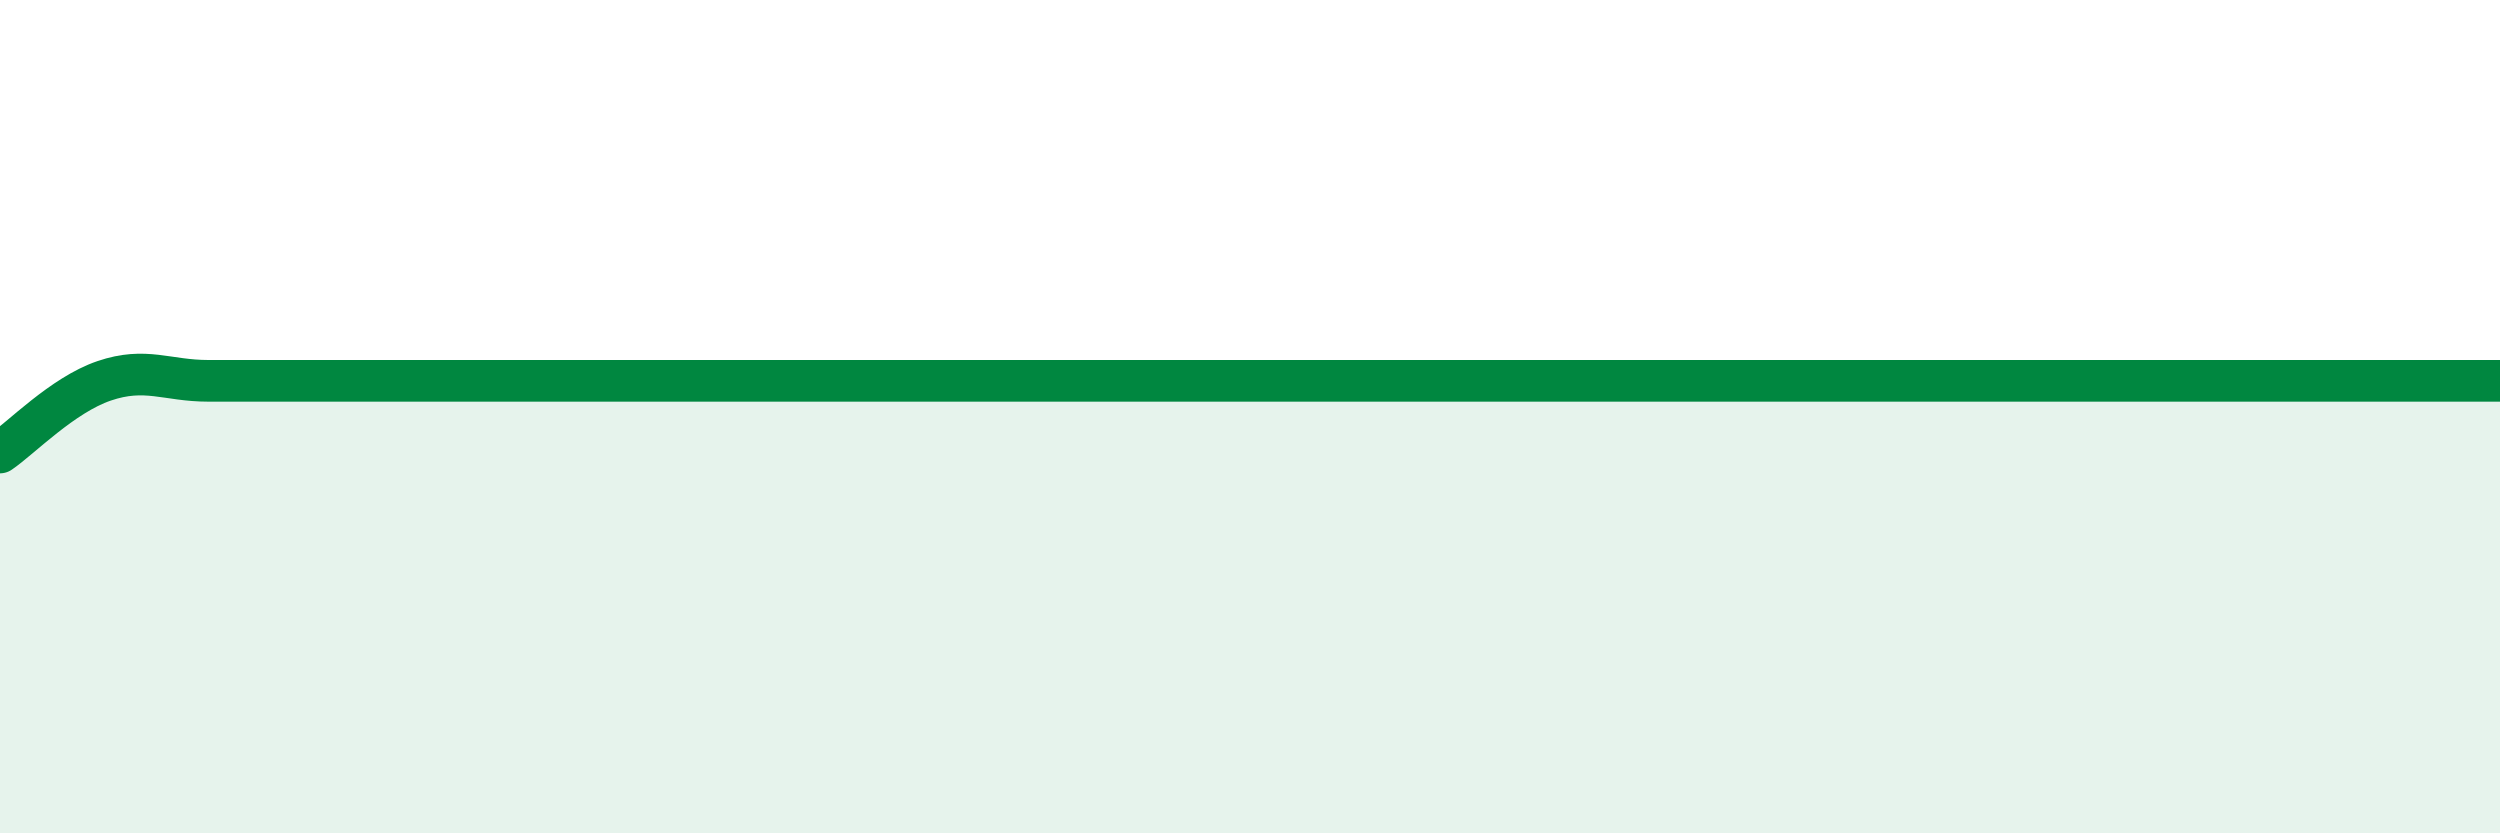
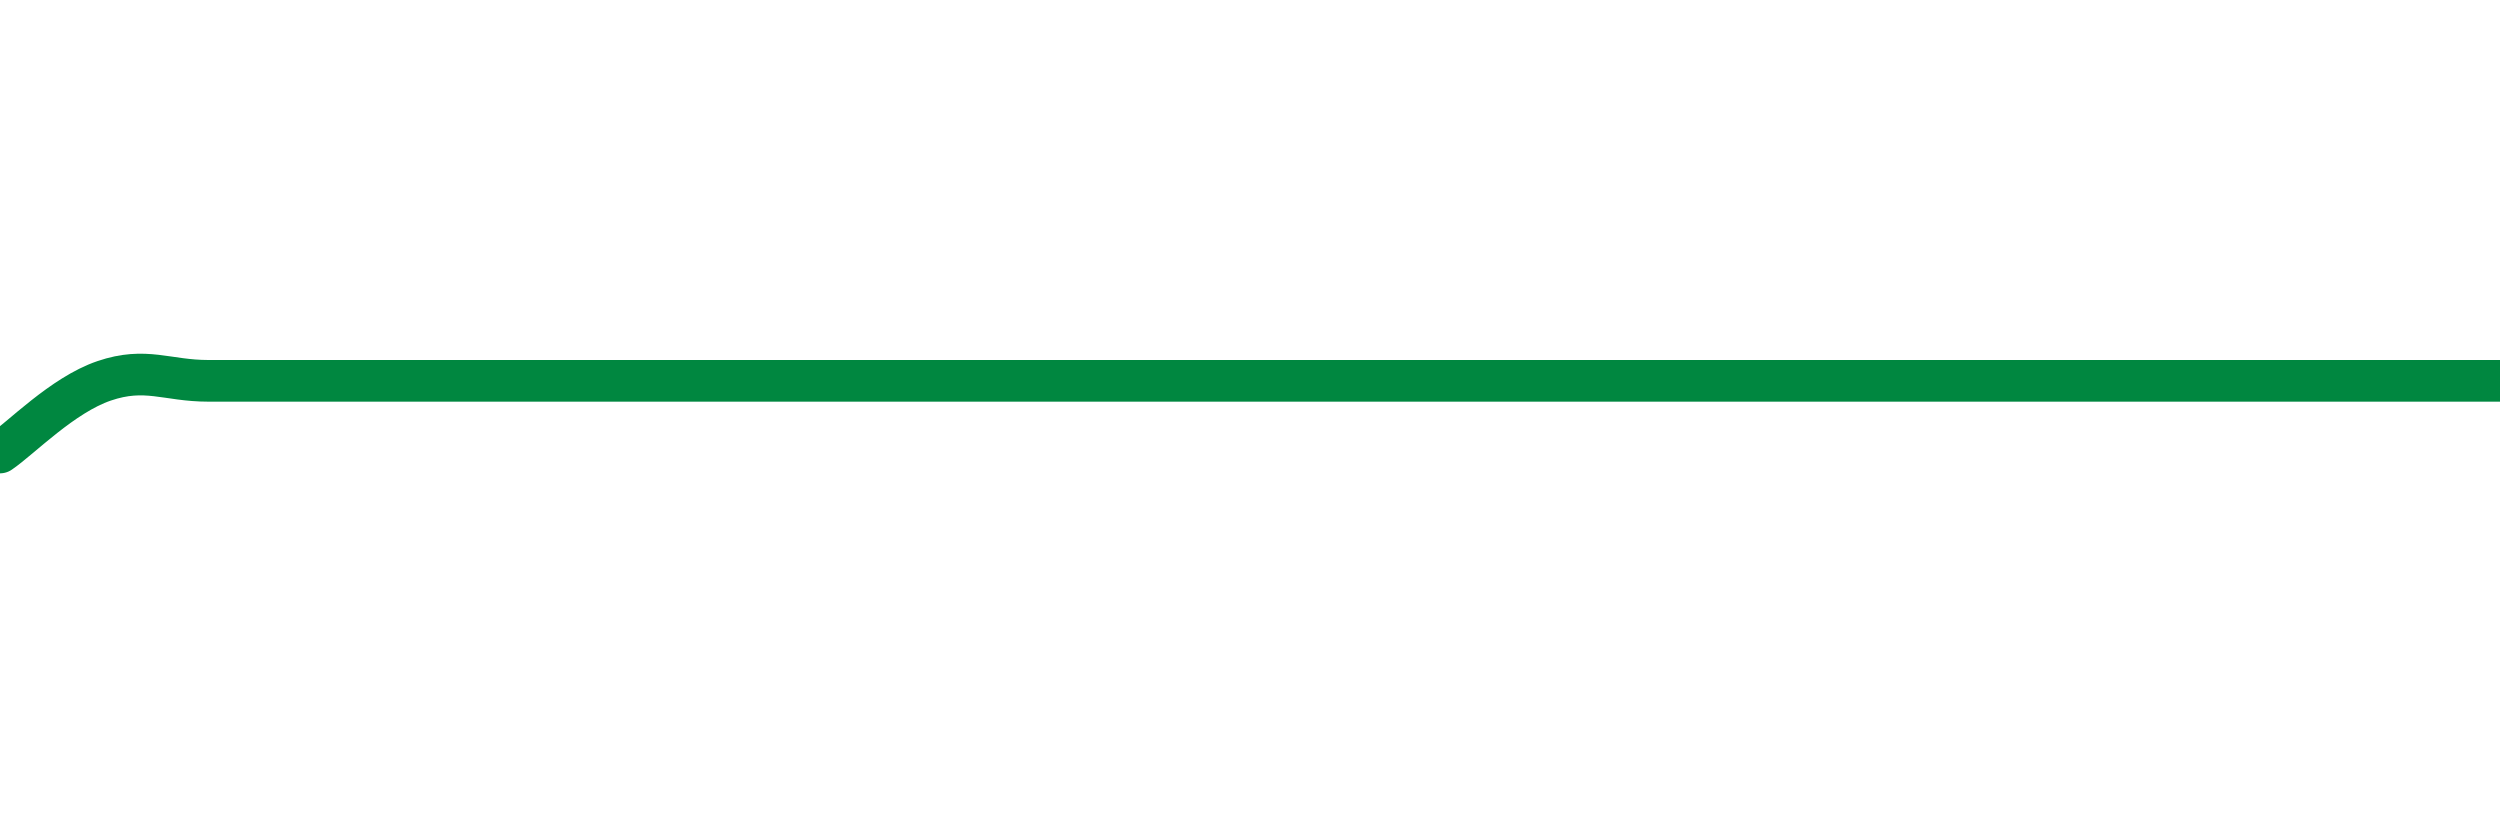
<svg xmlns="http://www.w3.org/2000/svg" width="60" height="20" viewBox="0 0 60 20">
-   <path d="M 0,10.86 C 0.5,10.52 1.5,9.48 2.5,9.14 C 3.5,8.8 4,9.14 5,9.14 C 6,9.14 6.5,9.14 7.5,9.14 C 8.5,9.14 9,9.14 10,9.14 C 11,9.14 11.5,9.14 12.5,9.14 C 13.5,9.14 14,9.14 15,9.14 C 16,9.14 16.5,9.14 17.5,9.14 C 18.5,9.14 19,9.14 20,9.14 C 21,9.14 21.5,9.14 22.5,9.14 C 23.5,9.14 24,9.14 25,9.14 C 26,9.14 26.5,9.14 27.5,9.14 C 28.5,9.14 29,9.14 30,9.14 C 31,9.14 31.5,9.14 32.5,9.14 C 33.5,9.14 34,9.14 35,9.14 C 36,9.14 36.5,9.14 37.5,9.14 C 38.5,9.14 39,9.14 40,9.14 C 41,9.14 41.5,9.14 42.5,9.14 C 43.5,9.14 44,9.14 45,9.14 C 46,9.14 46.5,9.14 47.5,9.14 C 48.5,9.14 49,9.14 50,9.14 C 51,9.14 51.5,9.14 52.5,9.14 C 53.5,9.14 53.5,9.14 55,9.14 C 56.5,9.14 59,9.14 60,9.14L60 20L0 20Z" fill="#008740" opacity="0.1" stroke-linecap="round" stroke-linejoin="round" />
-   <path d="M 0,10.86 C 0.5,10.52 1.5,9.48 2.5,9.14 C 3.5,8.8 4,9.14 5,9.14 C 6,9.14 6.5,9.14 7.5,9.14 C 8.5,9.14 9,9.14 10,9.14 C 11,9.14 11.5,9.14 12.5,9.14 C 13.5,9.14 14,9.14 15,9.14 C 16,9.14 16.5,9.14 17.5,9.14 C 18.5,9.14 19,9.14 20,9.14 C 21,9.14 21.5,9.14 22.5,9.14 C 23.5,9.14 24,9.14 25,9.14 C 26,9.14 26.5,9.14 27.5,9.14 C 28.5,9.14 29,9.14 30,9.14 C 31,9.14 31.5,9.14 32.5,9.14 C 33.5,9.14 34,9.14 35,9.14 C 36,9.14 36.5,9.14 37.5,9.14 C 38.5,9.14 39,9.14 40,9.14 C 41,9.14 41.5,9.14 42.5,9.14 C 43.5,9.14 44,9.14 45,9.14 C 46,9.14 46.5,9.14 47.5,9.14 C 48.5,9.14 49,9.14 50,9.14 C 51,9.14 51.5,9.14 52.5,9.14 C 53.5,9.14 53.5,9.14 55,9.14 C 56.5,9.14 59,9.14 60,9.14" stroke="#008740" stroke-width="1" fill="none" stroke-linecap="round" stroke-linejoin="round" />
+   <path d="M 0,10.86 C 0.5,10.52 1.5,9.48 2.5,9.14 C 3.5,8.8 4,9.14 5,9.14 C 6,9.14 6.5,9.14 7.5,9.14 C 8.5,9.14 9,9.14 10,9.14 C 11,9.14 11.5,9.14 12.5,9.14 C 13.5,9.14 14,9.14 15,9.14 C 16,9.14 16.5,9.14 17.5,9.14 C 18.5,9.14 19,9.14 20,9.14 C 21,9.14 21.5,9.14 22.5,9.14 C 23.5,9.14 24,9.14 25,9.14 C 26,9.14 26.5,9.14 27.5,9.14 C 28.5,9.14 29,9.14 30,9.14 C 31,9.14 31.5,9.14 32.5,9.14 C 33.5,9.14 34,9.14 35,9.14 C 36,9.14 36.5,9.14 37.5,9.14 C 38.5,9.14 39,9.14 40,9.14 C 43.5,9.14 44,9.14 45,9.14 C 46,9.14 46.5,9.14 47.5,9.14 C 48.5,9.14 49,9.14 50,9.14 C 51,9.14 51.5,9.14 52.5,9.14 C 53.5,9.14 53.5,9.14 55,9.14 C 56.5,9.14 59,9.14 60,9.14" stroke="#008740" stroke-width="1" fill="none" stroke-linecap="round" stroke-linejoin="round" />
</svg>